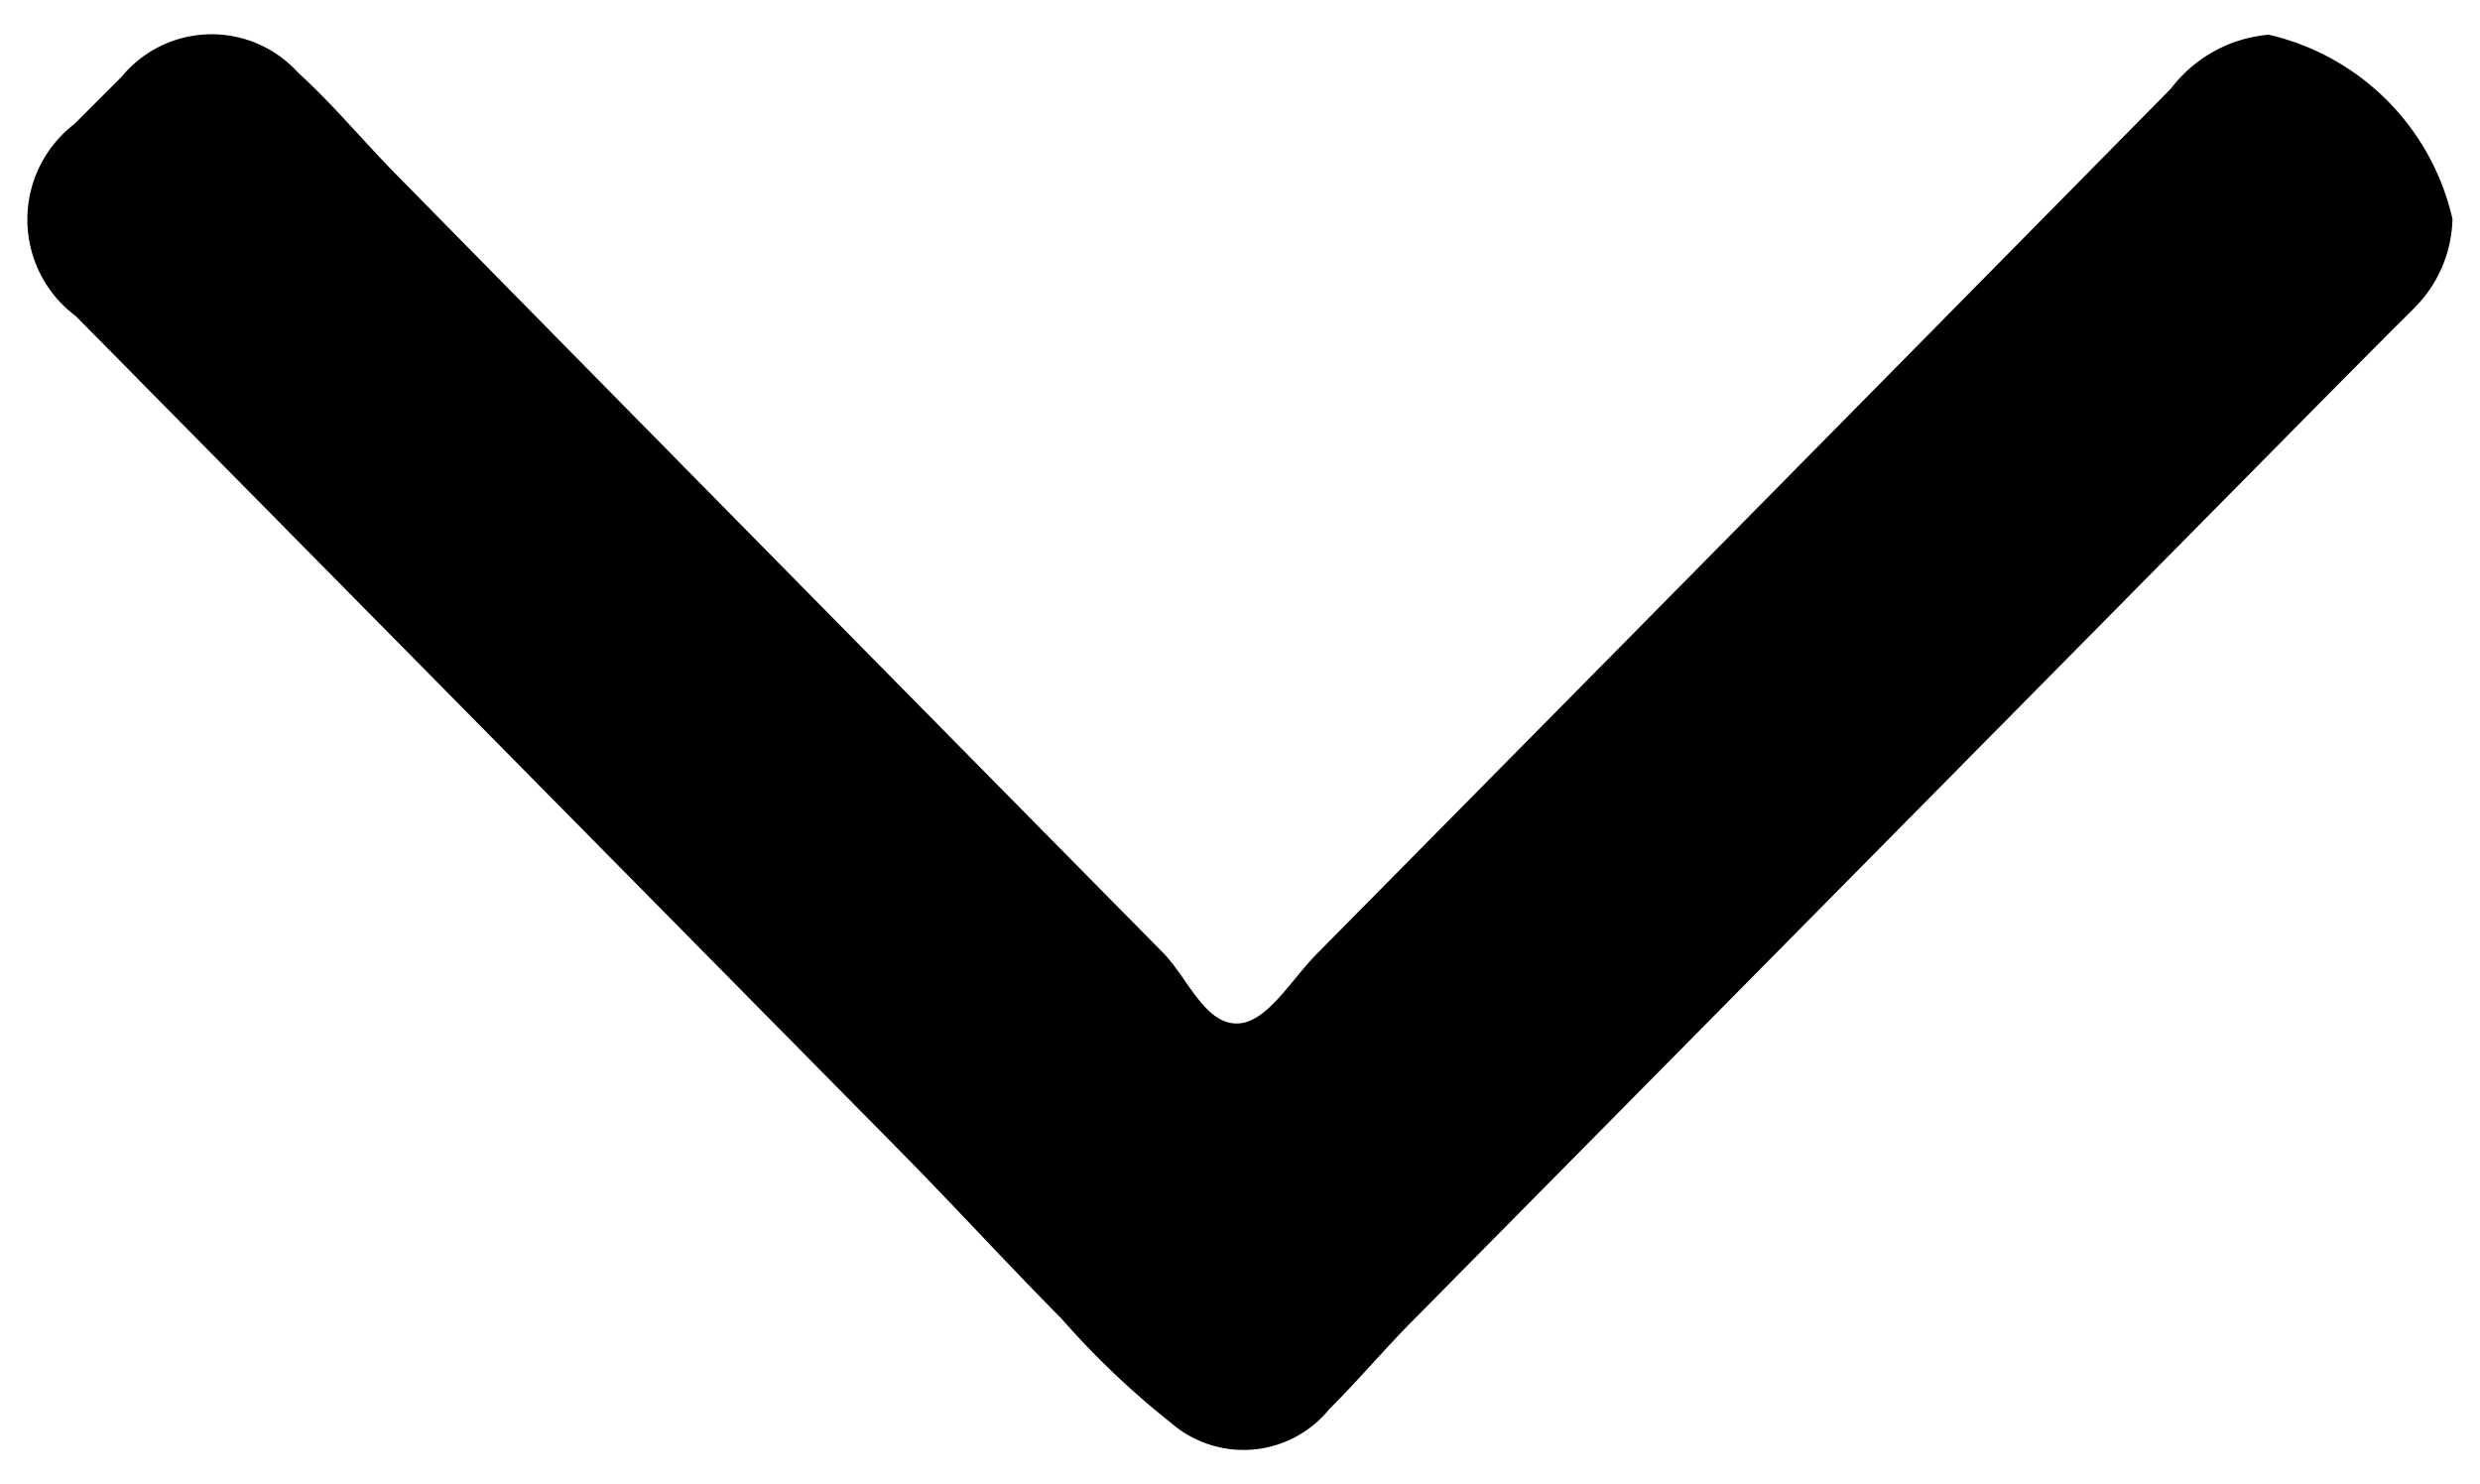
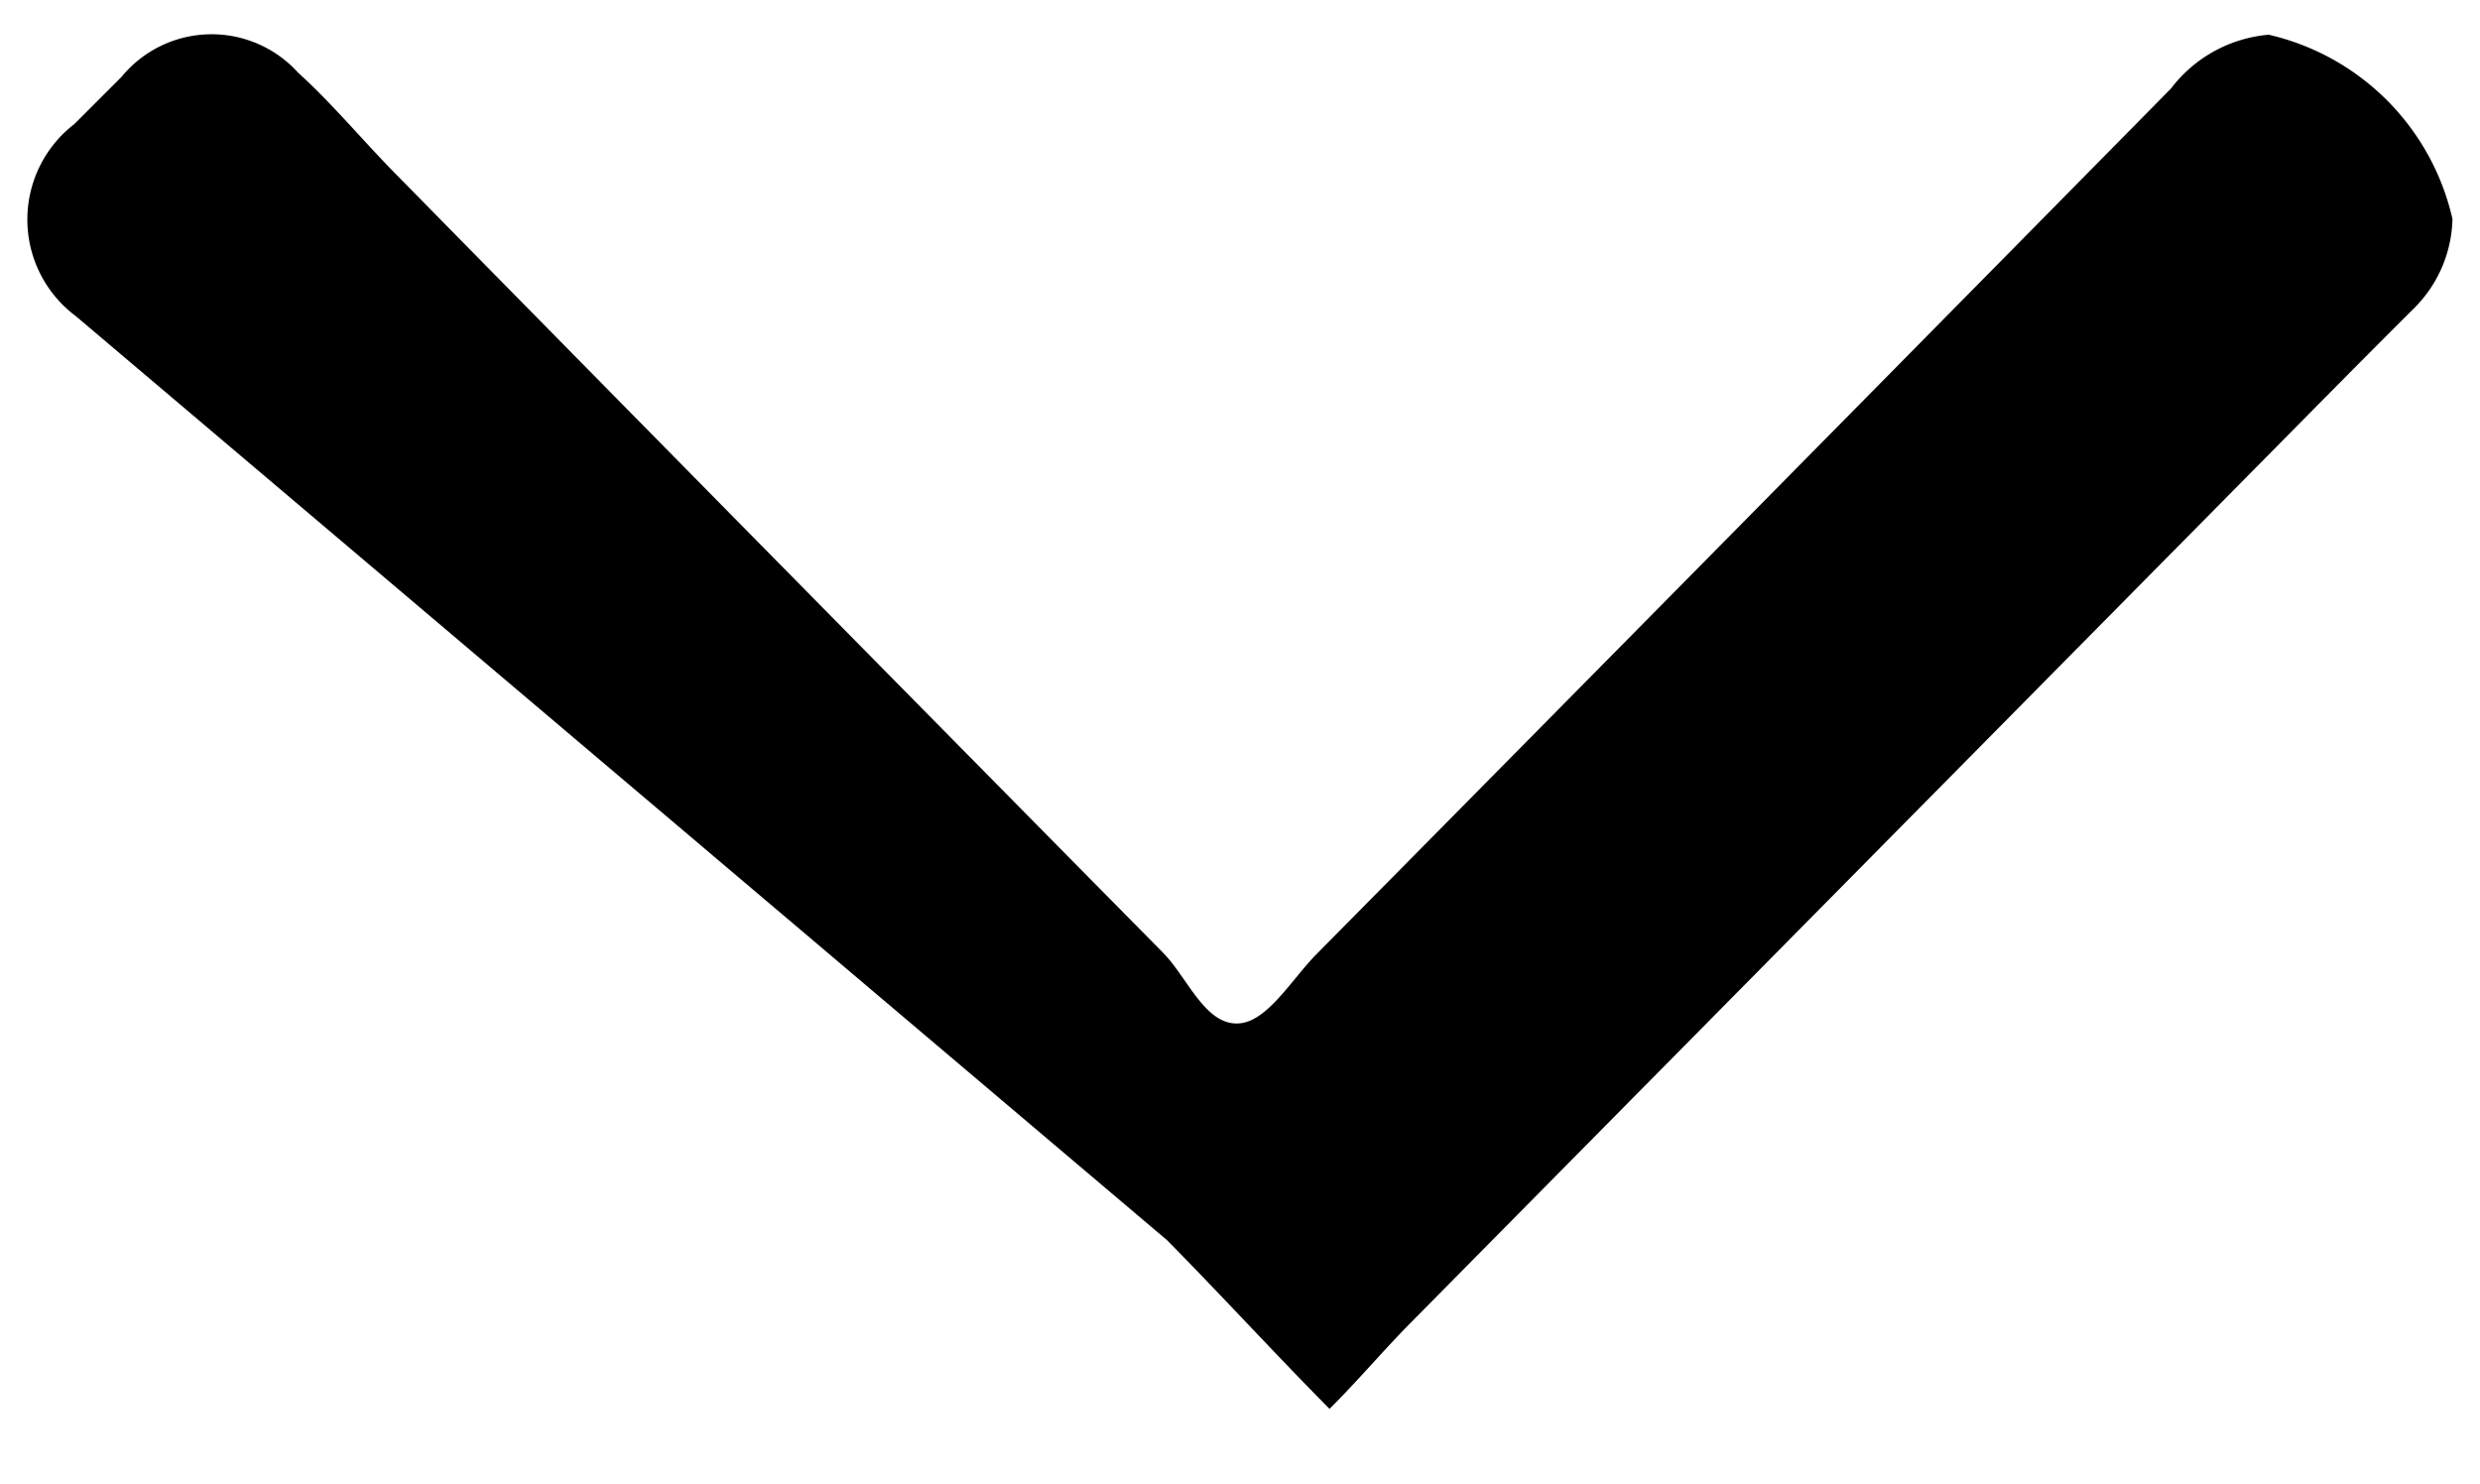
<svg xmlns="http://www.w3.org/2000/svg" data-name="Layer 1" width="10" height="5.984">
-   <path d="M9.889.883a.524.524 0 0 1-.16.365c-.19.189-.378.38-.566.57L5.691 5.331c-.113.114-.216.237-.33.35a.446.446 0 0 1-.641.055 3.34 3.34 0 0 1-.439-.418c-.221-.223-.434-.456-.655-.68L.306 1.275A.486.486 0 0 1 .3.5L.49.31a.47.47 0 0 1 .712-.017c.14.127.262.275.395.41q1.544 1.57 3.092 3.138c.102.103.173.302.314.285.112-.014.207-.179.307-.28Q7.033 2.103 8.754.357A.554.554 0 0 1 9.148.14a.987.987 0 0 1 .741.743z" />
+   <path d="M9.889.883a.524.524 0 0 1-.16.365c-.19.189-.378.38-.566.57L5.691 5.331c-.113.114-.216.237-.33.35c-.221-.223-.434-.456-.655-.68L.306 1.275A.486.486 0 0 1 .3.5L.49.31a.47.47 0 0 1 .712-.017c.14.127.262.275.395.41q1.544 1.57 3.092 3.138c.102.103.173.302.314.285.112-.014.207-.179.307-.28Q7.033 2.103 8.754.357A.554.554 0 0 1 9.148.14a.987.987 0 0 1 .741.743z" />
</svg>